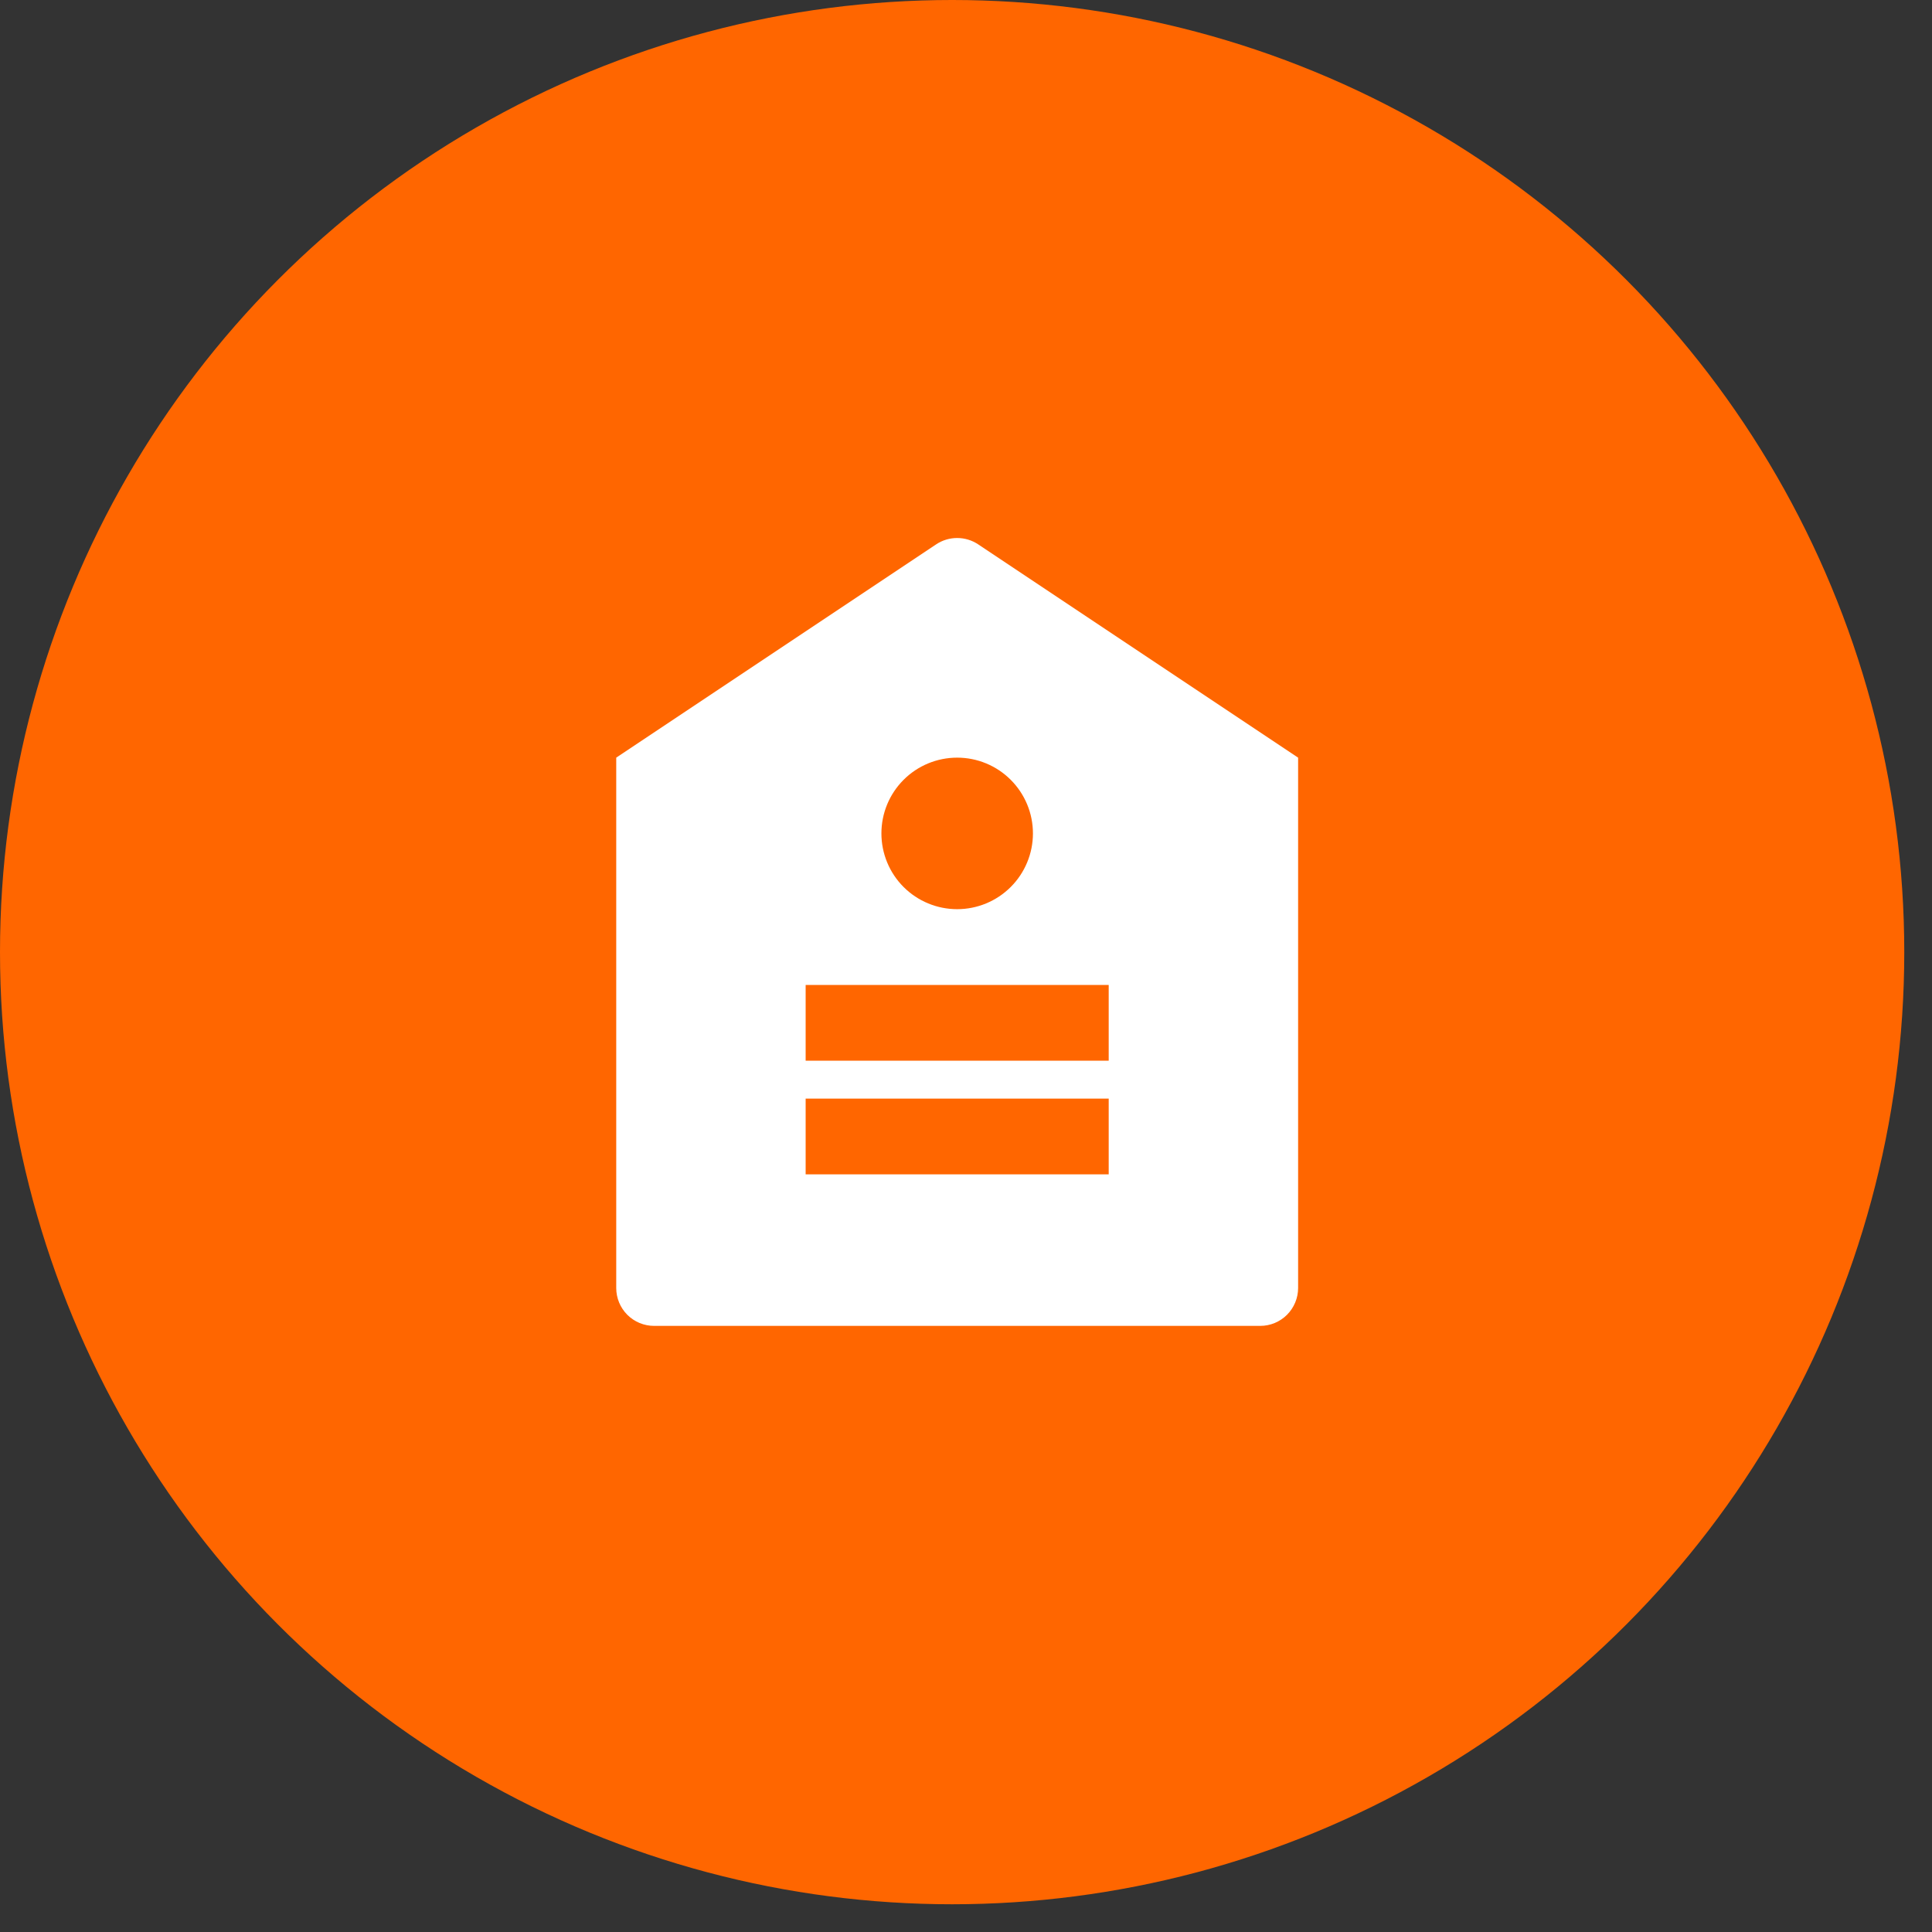
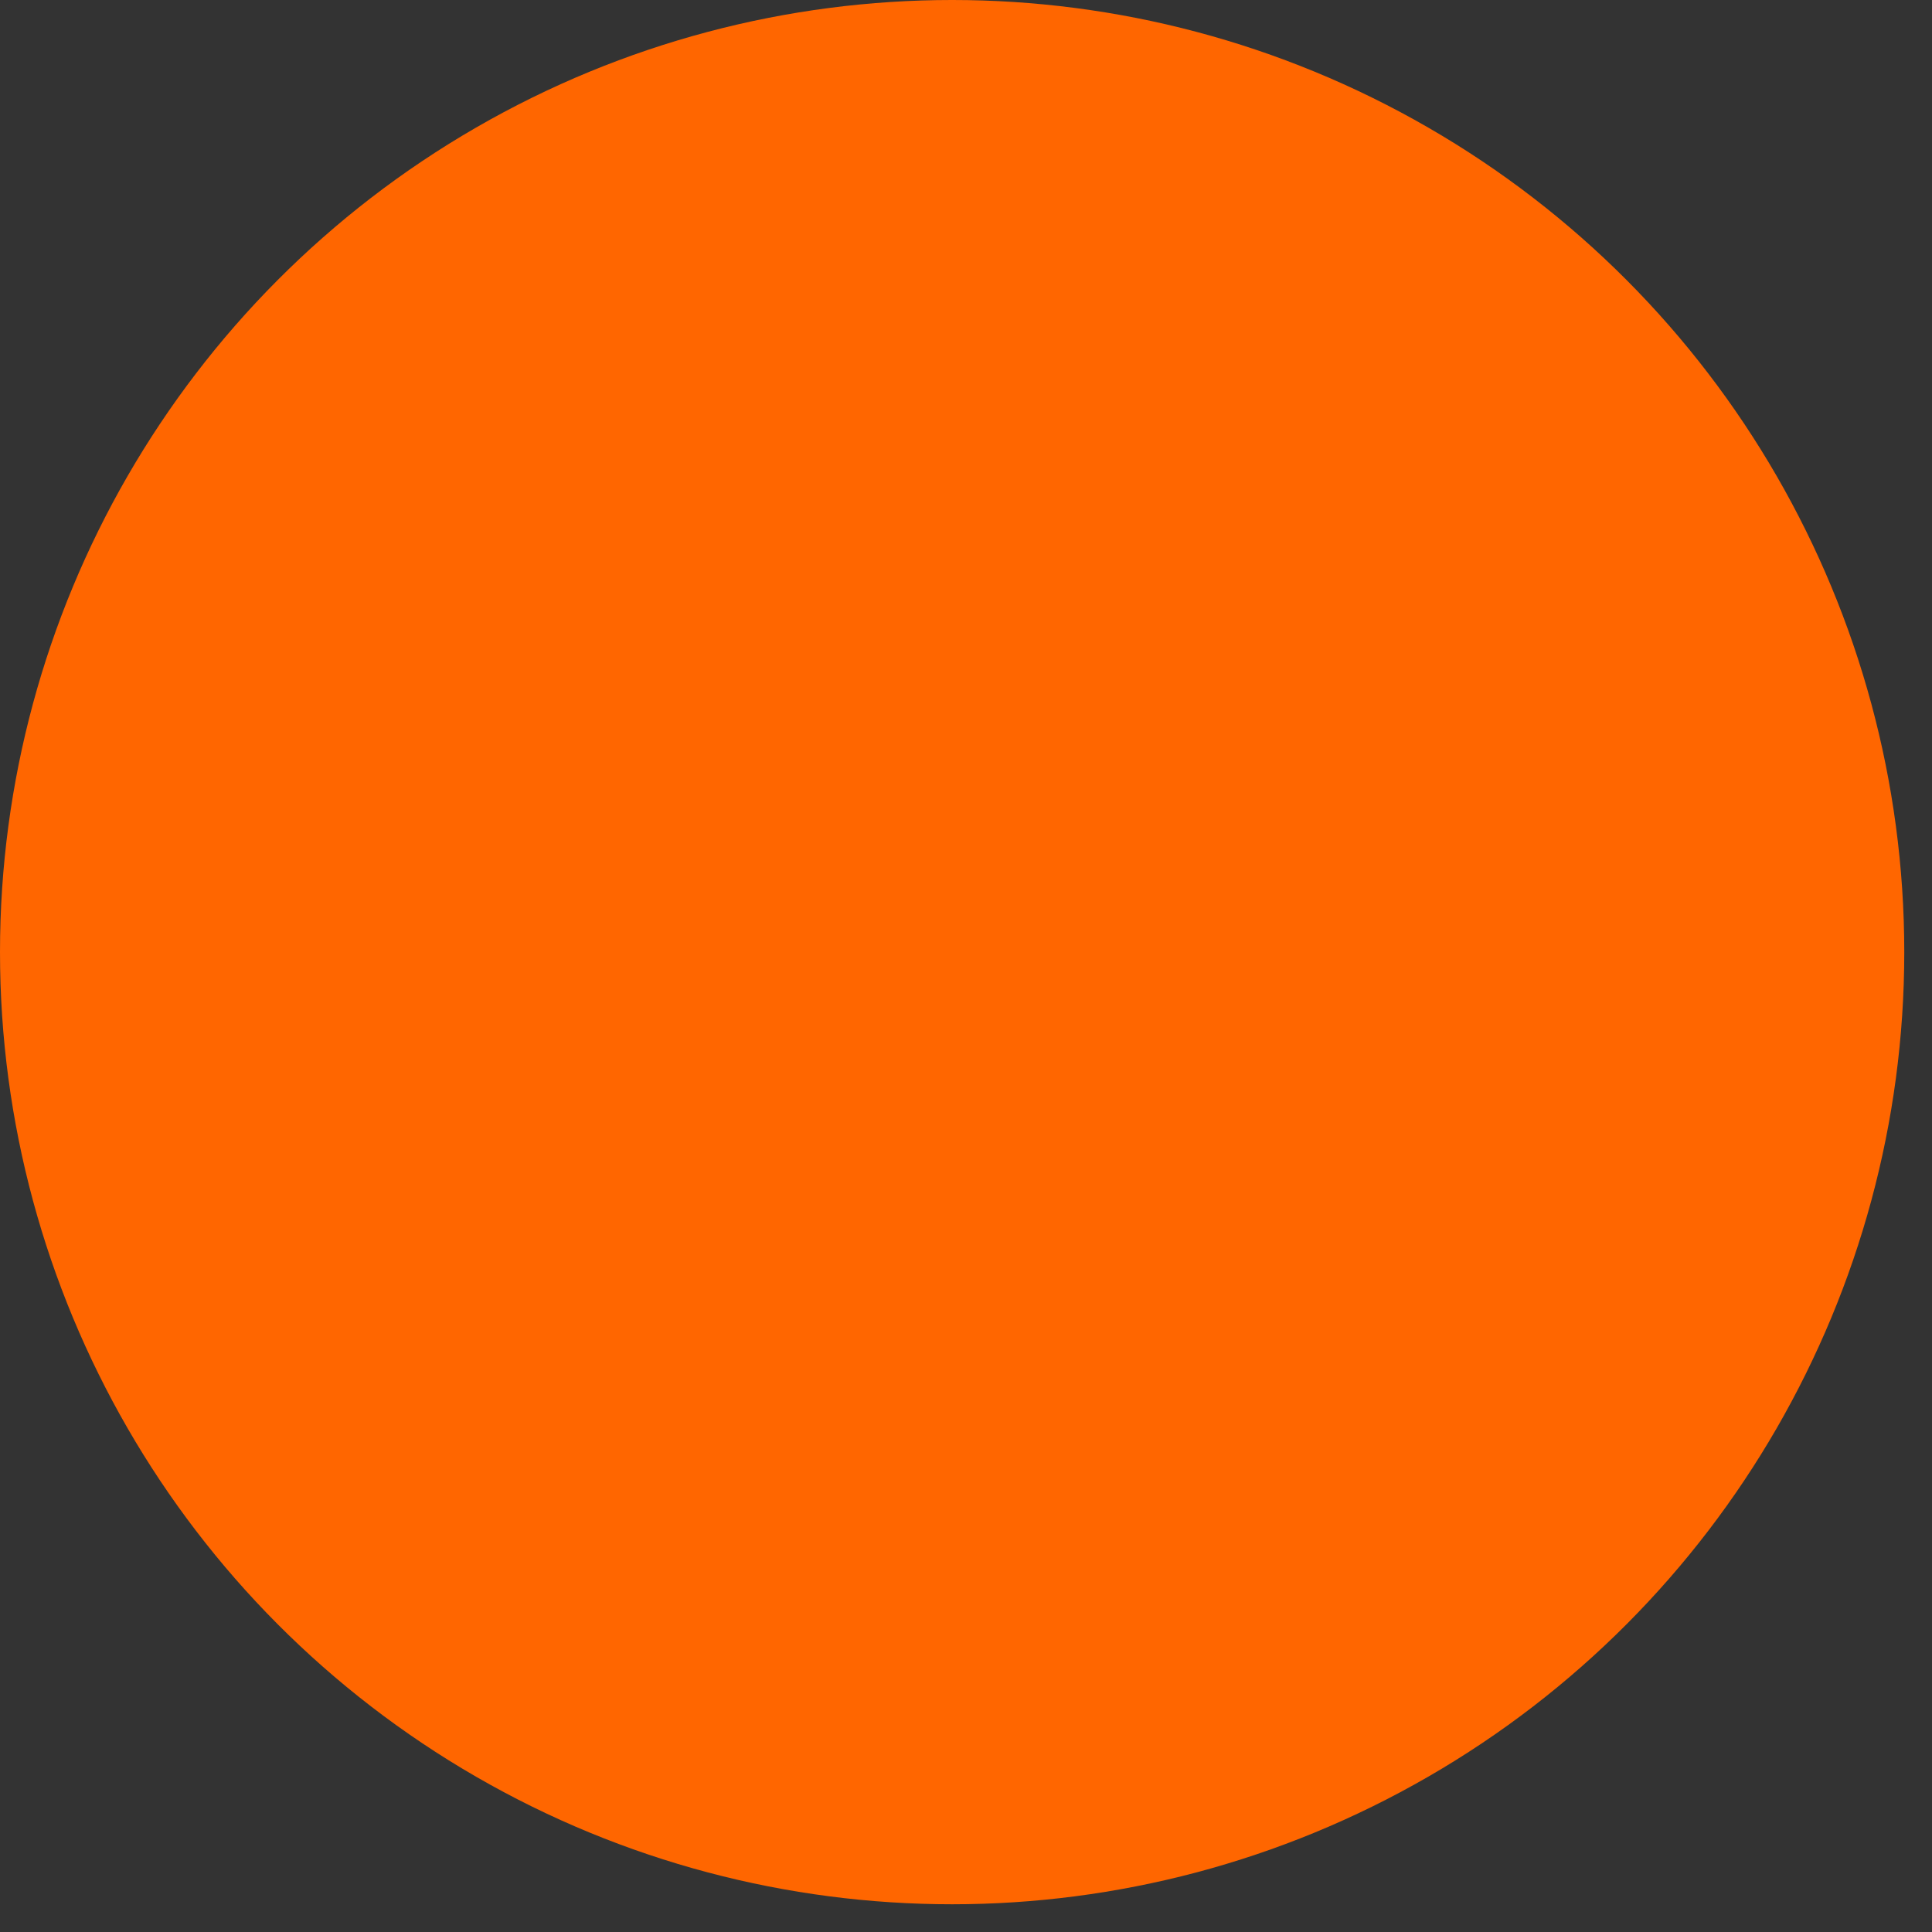
<svg xmlns="http://www.w3.org/2000/svg" width="51" height="51" viewBox="0 0 51 51" fill="none">
  <rect x="0" y="0" width="51" height="51" fill="#333333" stroke="none" />
  <circle cx="25.134" cy="25.134" r="25.134" fill="#FF6600" />
  <g clip-path="url(#clip0_224_538)">
-     <path d="M16.267 20L24.712 14.37C24.876 14.26 25.069 14.202 25.267 14.202C25.464 14.202 25.657 14.26 25.822 14.37L34.267 20V34C34.267 34.265 34.161 34.519 33.974 34.707C33.786 34.895 33.532 35 33.267 35H17.267C17.001 35 16.747 34.895 16.559 34.707C16.372 34.519 16.267 34.265 16.267 34V20ZM25.267 24C25.797 24 26.306 23.789 26.681 23.414C27.056 23.039 27.267 22.53 27.267 22C27.267 21.469 27.056 20.961 26.681 20.586C26.306 20.21 25.797 20 25.267 20C24.736 20 24.227 20.21 23.852 20.586C23.477 20.961 23.267 21.469 23.267 22C23.267 22.53 23.477 23.039 23.852 23.414C24.227 23.789 24.736 24 25.267 24ZM21.267 29V31H29.267V29H21.267ZM21.267 26V28H29.267V26H21.267Z" fill="white" />
-   </g>
+     </g>
  <defs>
    <clipPath id="clip0_224_538">
      <rect width="24" height="24" fill="white" transform="translate(13.267 13)" />
    </clipPath>
  </defs>
</svg>